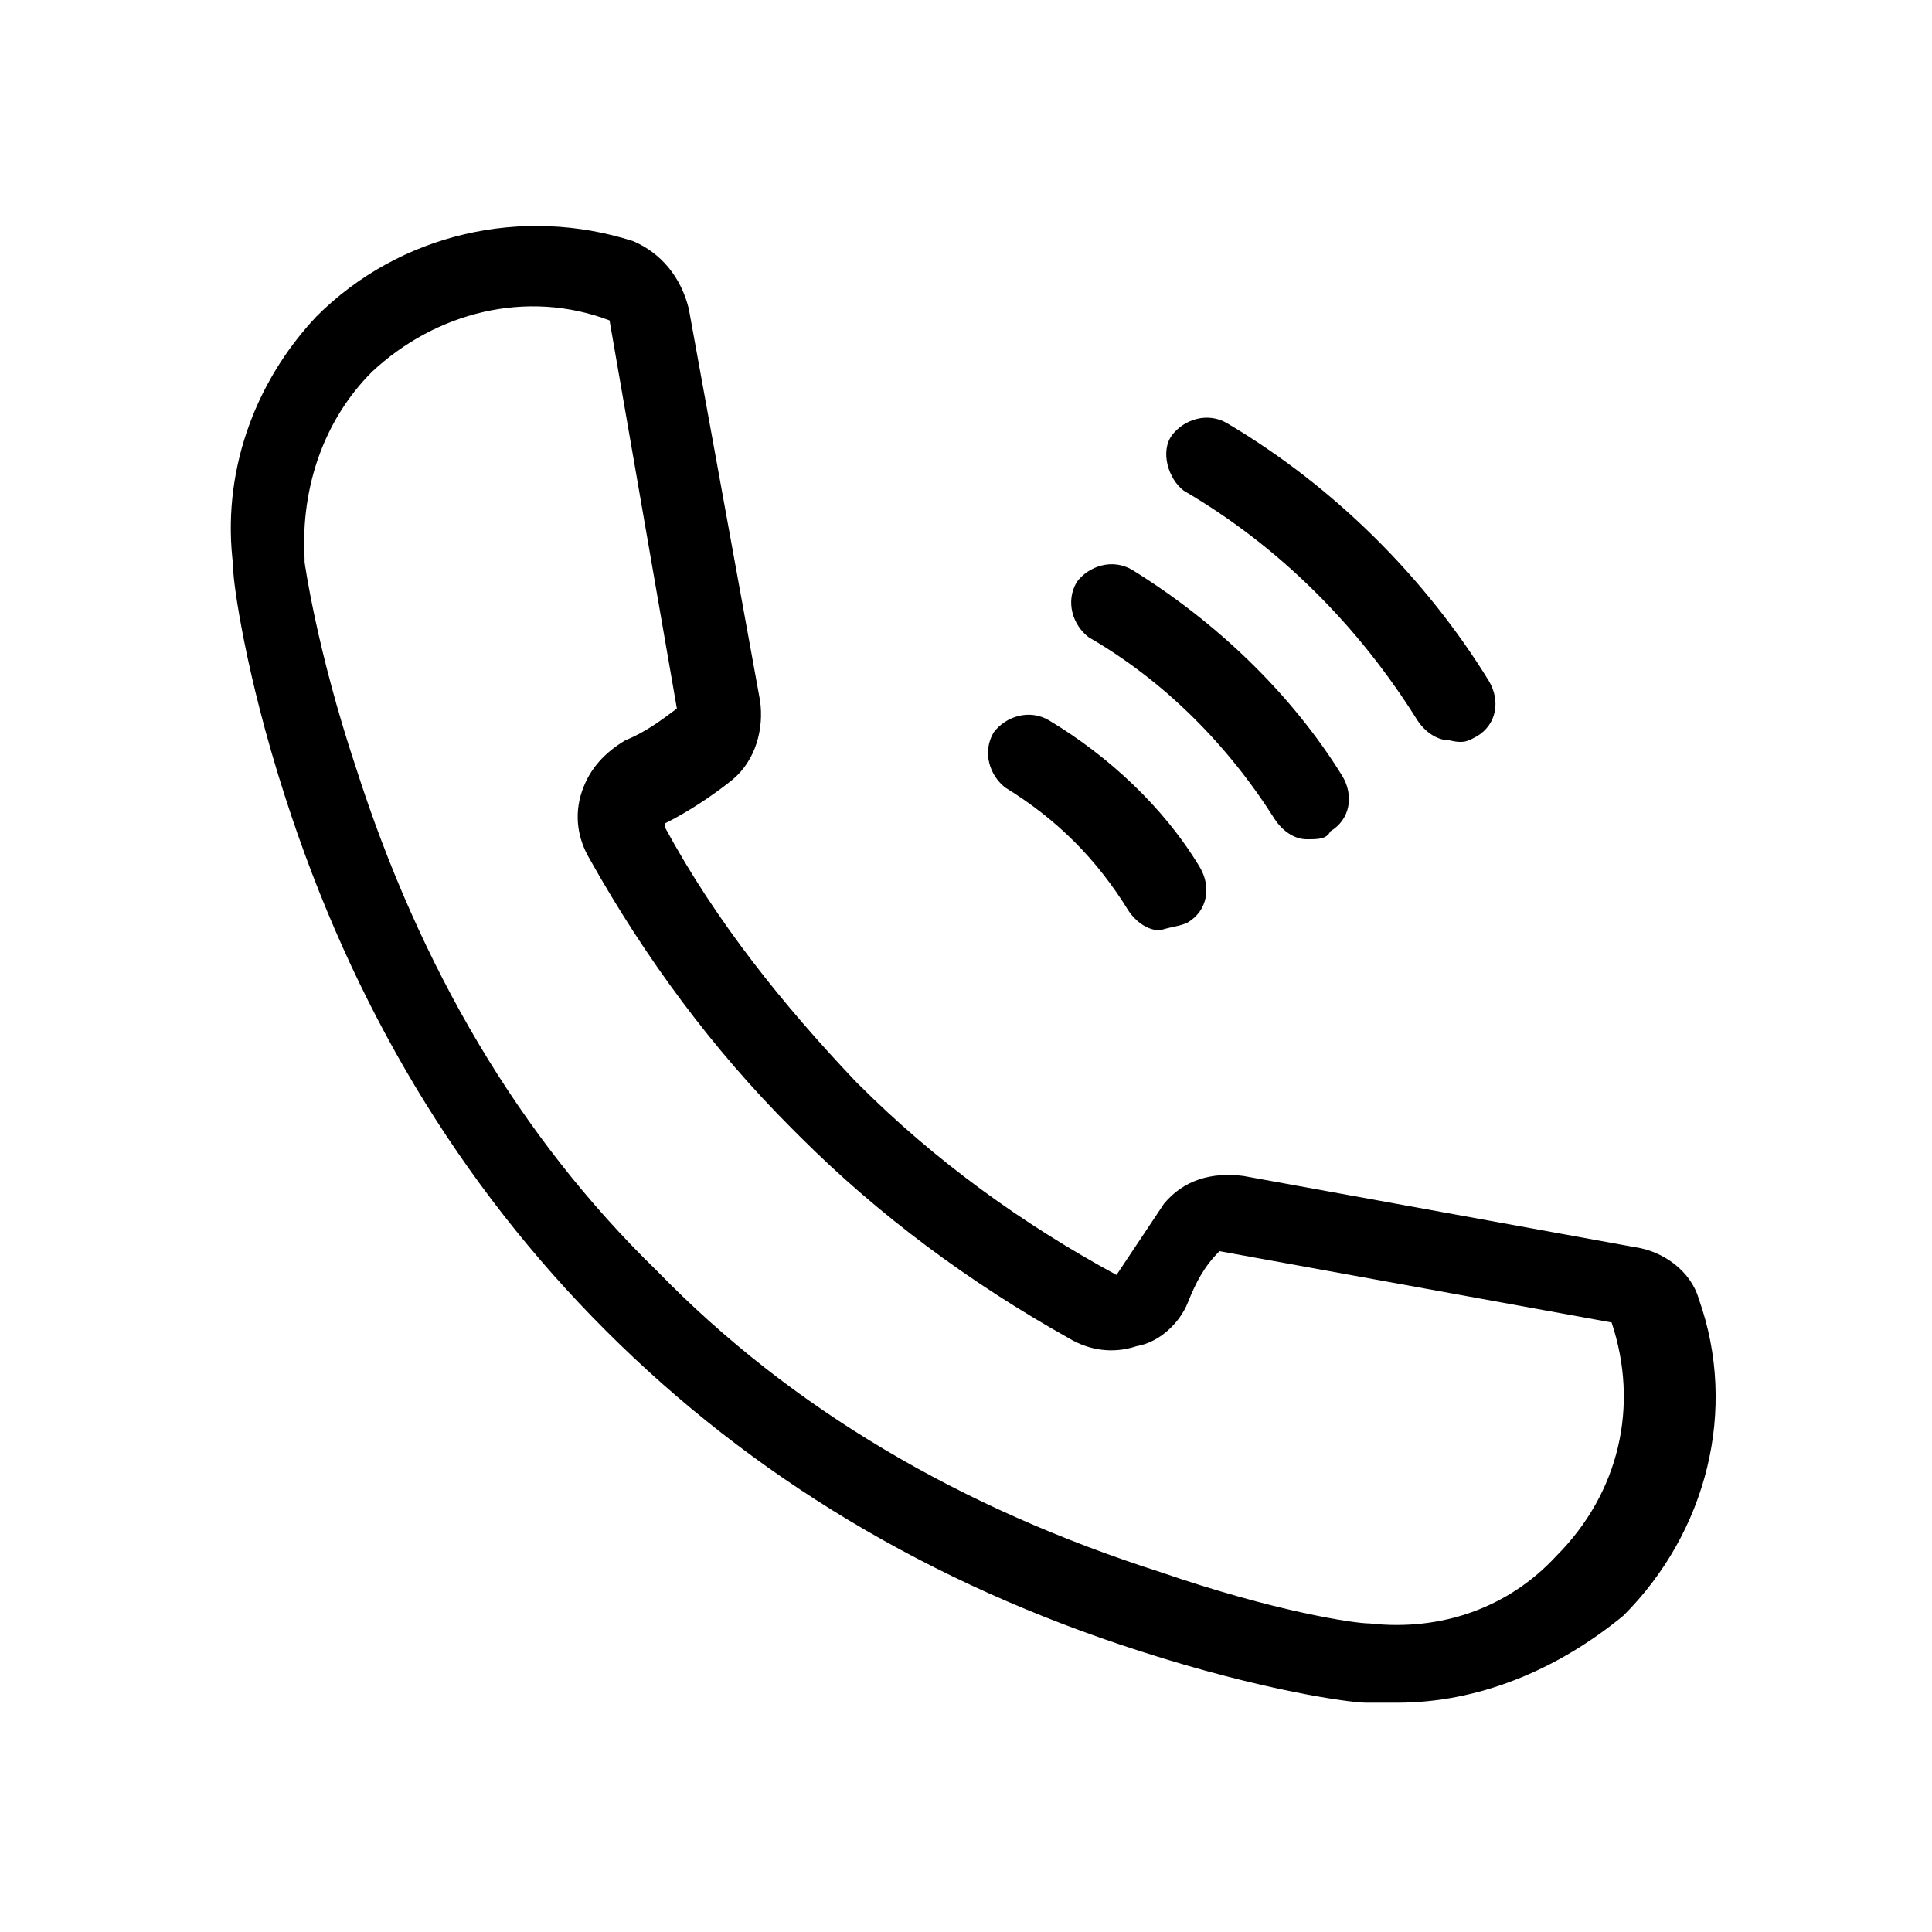
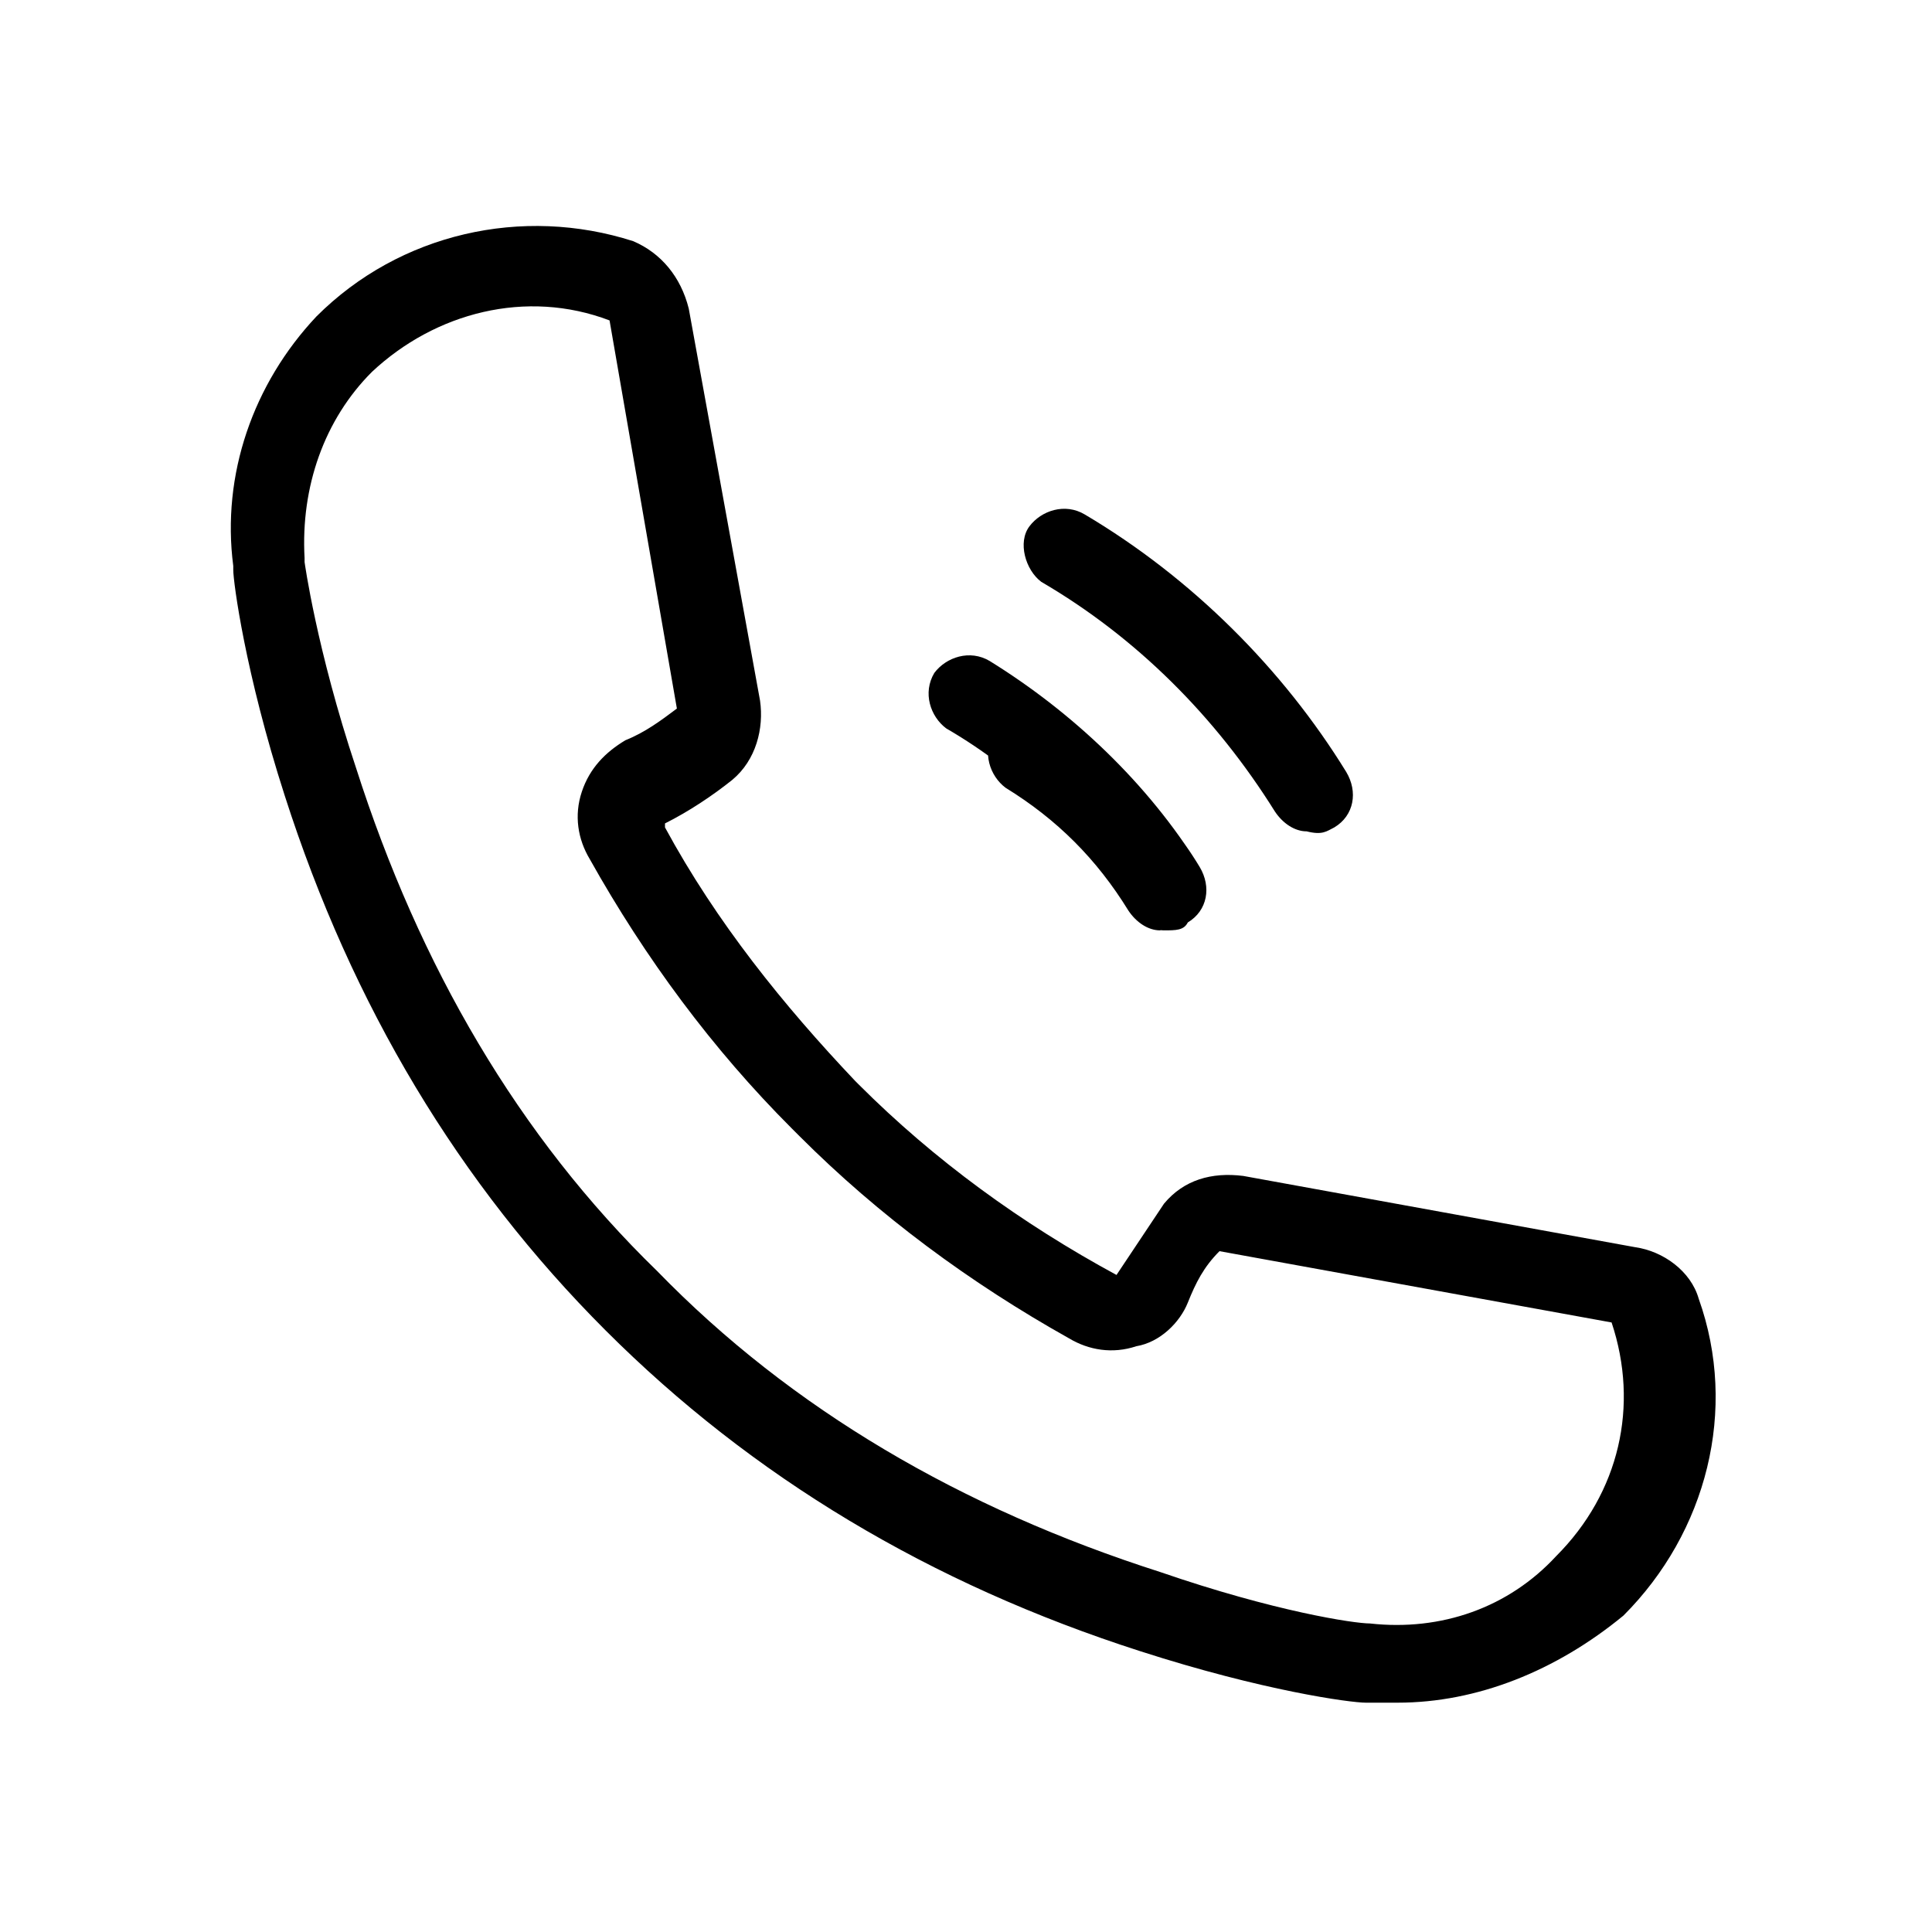
<svg xmlns="http://www.w3.org/2000/svg" fill="#000000" width="800px" height="800px" version="1.1" viewBox="144 144 512 512">
-   <path d="m514.41 595.23h-7.348-1.051c-4.199 0-27.289-3.148-59.828-13.645-55.629-17.844-102.86-46.184-141.7-85.02s-67.176-86.066-85.02-141.7c-10.496-32.539-13.645-56.68-13.645-59.828v-1.051c-3.148-24.141 5.25-48.281 22.043-66.125 22.043-22.043 54.578-29.391 83.969-19.941 7.348 3.148 12.594 9.445 14.695 17.844l18.895 103.91c1.051 7.348-1.051 15.742-7.348 20.992-5.246 4.199-11.547 8.398-17.844 11.547v1.051c13.645 25.191 31.488 47.23 50.383 67.176l1.051 1.051c19.941 19.941 43.035 36.734 68.223 50.383 0 0 8.398-12.594 12.594-18.895 5.246-6.297 12.594-8.398 20.992-7.348l103.91 18.895c7.348 1.051 14.695 6.297 16.793 13.645 10.496 29.391 2.098 61.926-19.941 83.969-17.844 14.688-38.836 23.086-59.828 23.086zm-7.348-20.992c18.895 2.098 36.734-4.199 49.332-17.844 16.793-16.793 22.043-39.887 14.695-61.926l-103.91-18.895c-4.199 4.199-6.297 8.398-8.398 13.645-2.098 5.246-7.348 10.496-13.645 11.547-6.297 2.098-12.594 1.051-17.844-2.098-26.238-14.695-50.383-32.539-71.371-53.531l-2.102-2.102c-20.992-20.992-38.836-45.133-53.531-71.371-3.148-5.246-4.199-11.547-2.098-17.844 2.098-6.297 6.297-10.496 11.547-13.645 5.246-2.098 9.445-5.246 13.645-8.398l-17.844-102.86c-22.043-8.398-46.184-2.098-62.977 13.645-12.594 12.594-18.895 30.438-17.844 49.332v1.051s3.148 23.09 13.645 54.578c16.793 52.48 43.035 97.613 79.77 133.3 35.688 36.734 80.82 62.977 133.3 79.77 30.438 10.492 51.43 13.645 55.629 13.645zm-48.281-185.78c5.246-3.148 6.297-9.445 3.148-14.695-9.445-15.742-24.141-29.391-39.887-38.836-5.246-3.148-11.547-1.051-14.695 3.148-3.148 5.246-1.051 11.547 3.148 14.695 13.645 8.398 24.141 18.895 32.539 32.539 2.098 3.148 5.246 5.246 8.398 5.246 3.148-1.047 5.246-1.047 7.348-2.098zm37.785-24.141c5.246-3.148 6.297-9.445 3.148-14.695-13.645-22.043-33.586-40.934-55.629-54.578-5.246-3.148-11.547-1.051-14.695 3.148-3.148 5.246-1.051 11.547 3.148 14.695 19.941 11.547 36.734 28.34 49.332 48.281 2.098 3.148 5.246 5.246 8.398 5.246 3.148 0 5.246 0 6.297-2.098zm38.836-25.191c5.246-3.148 6.297-9.445 3.148-14.695-16.793-27.289-40.934-51.43-69.273-68.223-5.246-3.148-11.547-1.051-14.695 3.148-3.148 4.199-1.051 11.547 3.148 14.695 25.191 14.695 46.184 35.688 61.926 60.879 2.098 3.148 5.246 5.246 8.398 5.246 4.199 1.051 5.246 0 7.348-1.051z" />
+   <path d="m514.41 595.23h-7.348-1.051c-4.199 0-27.289-3.148-59.828-13.645-55.629-17.844-102.86-46.184-141.7-85.02s-67.176-86.066-85.02-141.7c-10.496-32.539-13.645-56.68-13.645-59.828v-1.051c-3.148-24.141 5.25-48.281 22.043-66.125 22.043-22.043 54.578-29.391 83.969-19.941 7.348 3.148 12.594 9.445 14.695 17.844l18.895 103.91c1.051 7.348-1.051 15.742-7.348 20.992-5.246 4.199-11.547 8.398-17.844 11.547v1.051c13.645 25.191 31.488 47.23 50.383 67.176l1.051 1.051c19.941 19.941 43.035 36.734 68.223 50.383 0 0 8.398-12.594 12.594-18.895 5.246-6.297 12.594-8.398 20.992-7.348l103.91 18.895c7.348 1.051 14.695 6.297 16.793 13.645 10.496 29.391 2.098 61.926-19.941 83.969-17.844 14.688-38.836 23.086-59.828 23.086zm-7.348-20.992c18.895 2.098 36.734-4.199 49.332-17.844 16.793-16.793 22.043-39.887 14.695-61.926l-103.91-18.895c-4.199 4.199-6.297 8.398-8.398 13.645-2.098 5.246-7.348 10.496-13.645 11.547-6.297 2.098-12.594 1.051-17.844-2.098-26.238-14.695-50.383-32.539-71.371-53.531l-2.102-2.102c-20.992-20.992-38.836-45.133-53.531-71.371-3.148-5.246-4.199-11.547-2.098-17.844 2.098-6.297 6.297-10.496 11.547-13.645 5.246-2.098 9.445-5.246 13.645-8.398l-17.844-102.86c-22.043-8.398-46.184-2.098-62.977 13.645-12.594 12.594-18.895 30.438-17.844 49.332v1.051s3.148 23.09 13.645 54.578c16.793 52.48 43.035 97.613 79.77 133.3 35.688 36.734 80.82 62.977 133.3 79.77 30.438 10.492 51.43 13.645 55.629 13.645zm-48.281-185.78c5.246-3.148 6.297-9.445 3.148-14.695-9.445-15.742-24.141-29.391-39.887-38.836-5.246-3.148-11.547-1.051-14.695 3.148-3.148 5.246-1.051 11.547 3.148 14.695 13.645 8.398 24.141 18.895 32.539 32.539 2.098 3.148 5.246 5.246 8.398 5.246 3.148-1.047 5.246-1.047 7.348-2.098zc5.246-3.148 6.297-9.445 3.148-14.695-13.645-22.043-33.586-40.934-55.629-54.578-5.246-3.148-11.547-1.051-14.695 3.148-3.148 5.246-1.051 11.547 3.148 14.695 19.941 11.547 36.734 28.34 49.332 48.281 2.098 3.148 5.246 5.246 8.398 5.246 3.148 0 5.246 0 6.297-2.098zm38.836-25.191c5.246-3.148 6.297-9.445 3.148-14.695-16.793-27.289-40.934-51.43-69.273-68.223-5.246-3.148-11.547-1.051-14.695 3.148-3.148 4.199-1.051 11.547 3.148 14.695 25.191 14.695 46.184 35.688 61.926 60.879 2.098 3.148 5.246 5.246 8.398 5.246 4.199 1.051 5.246 0 7.348-1.051z" />
</svg>